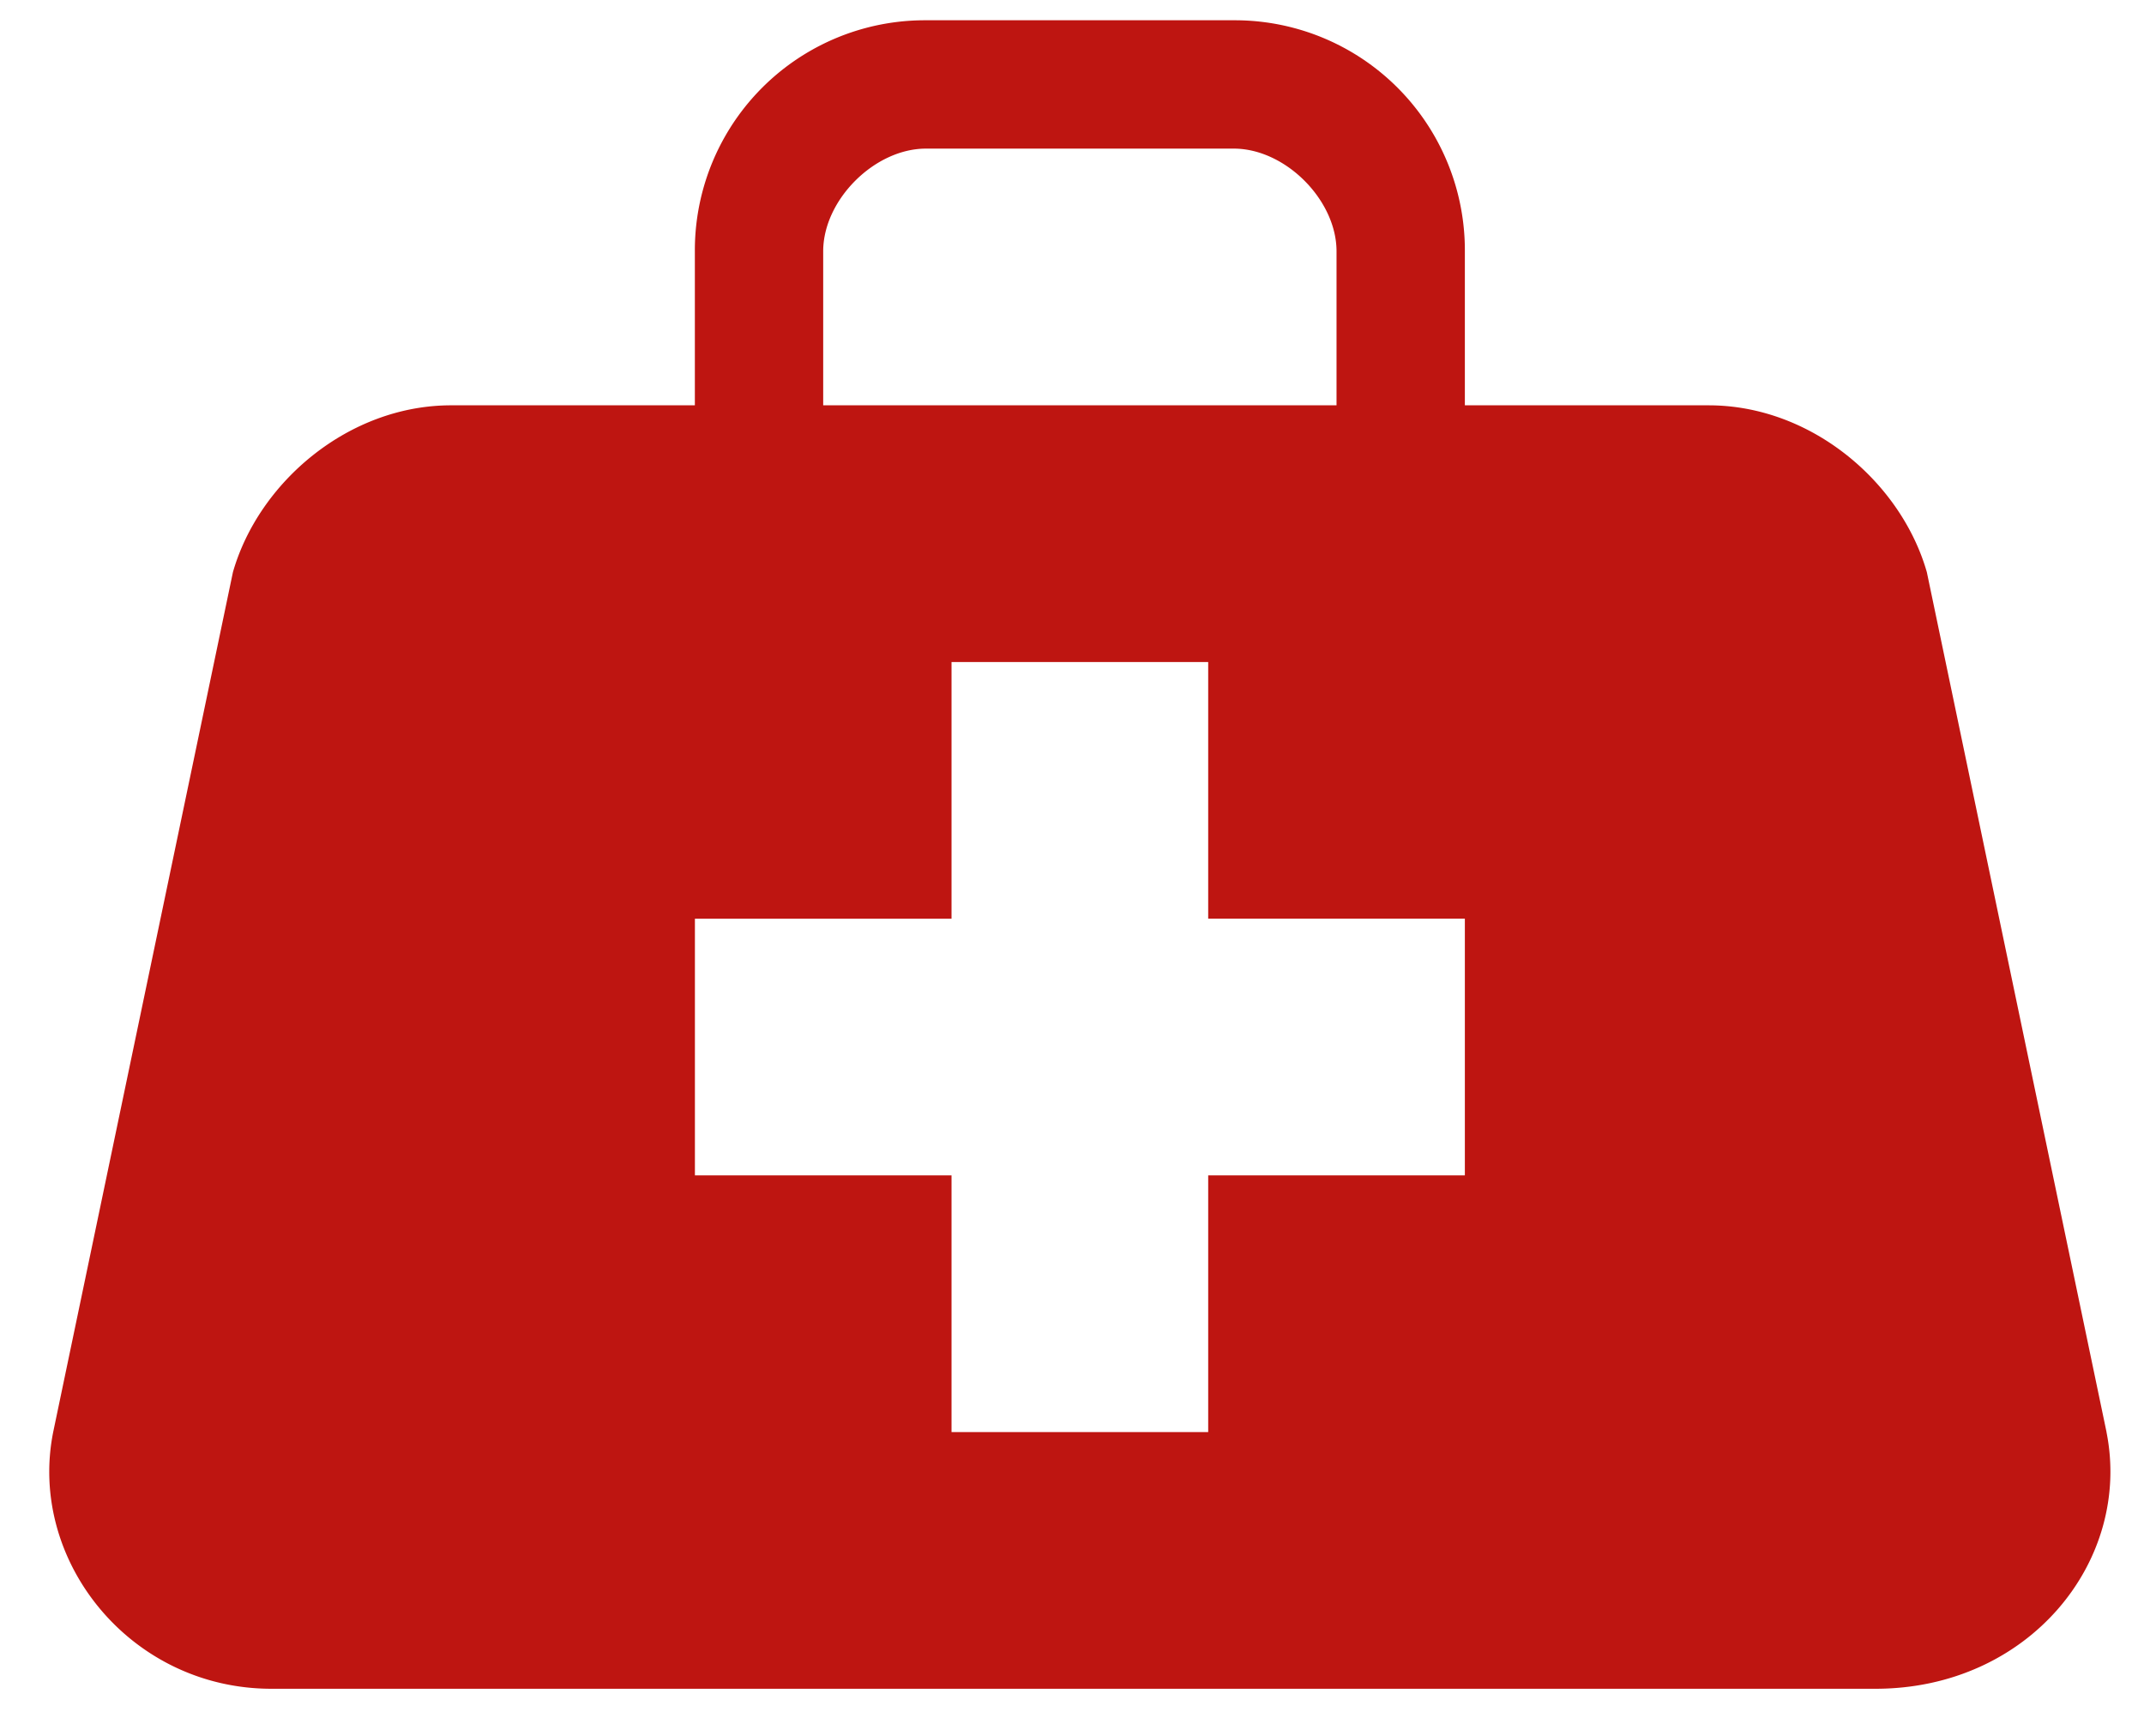
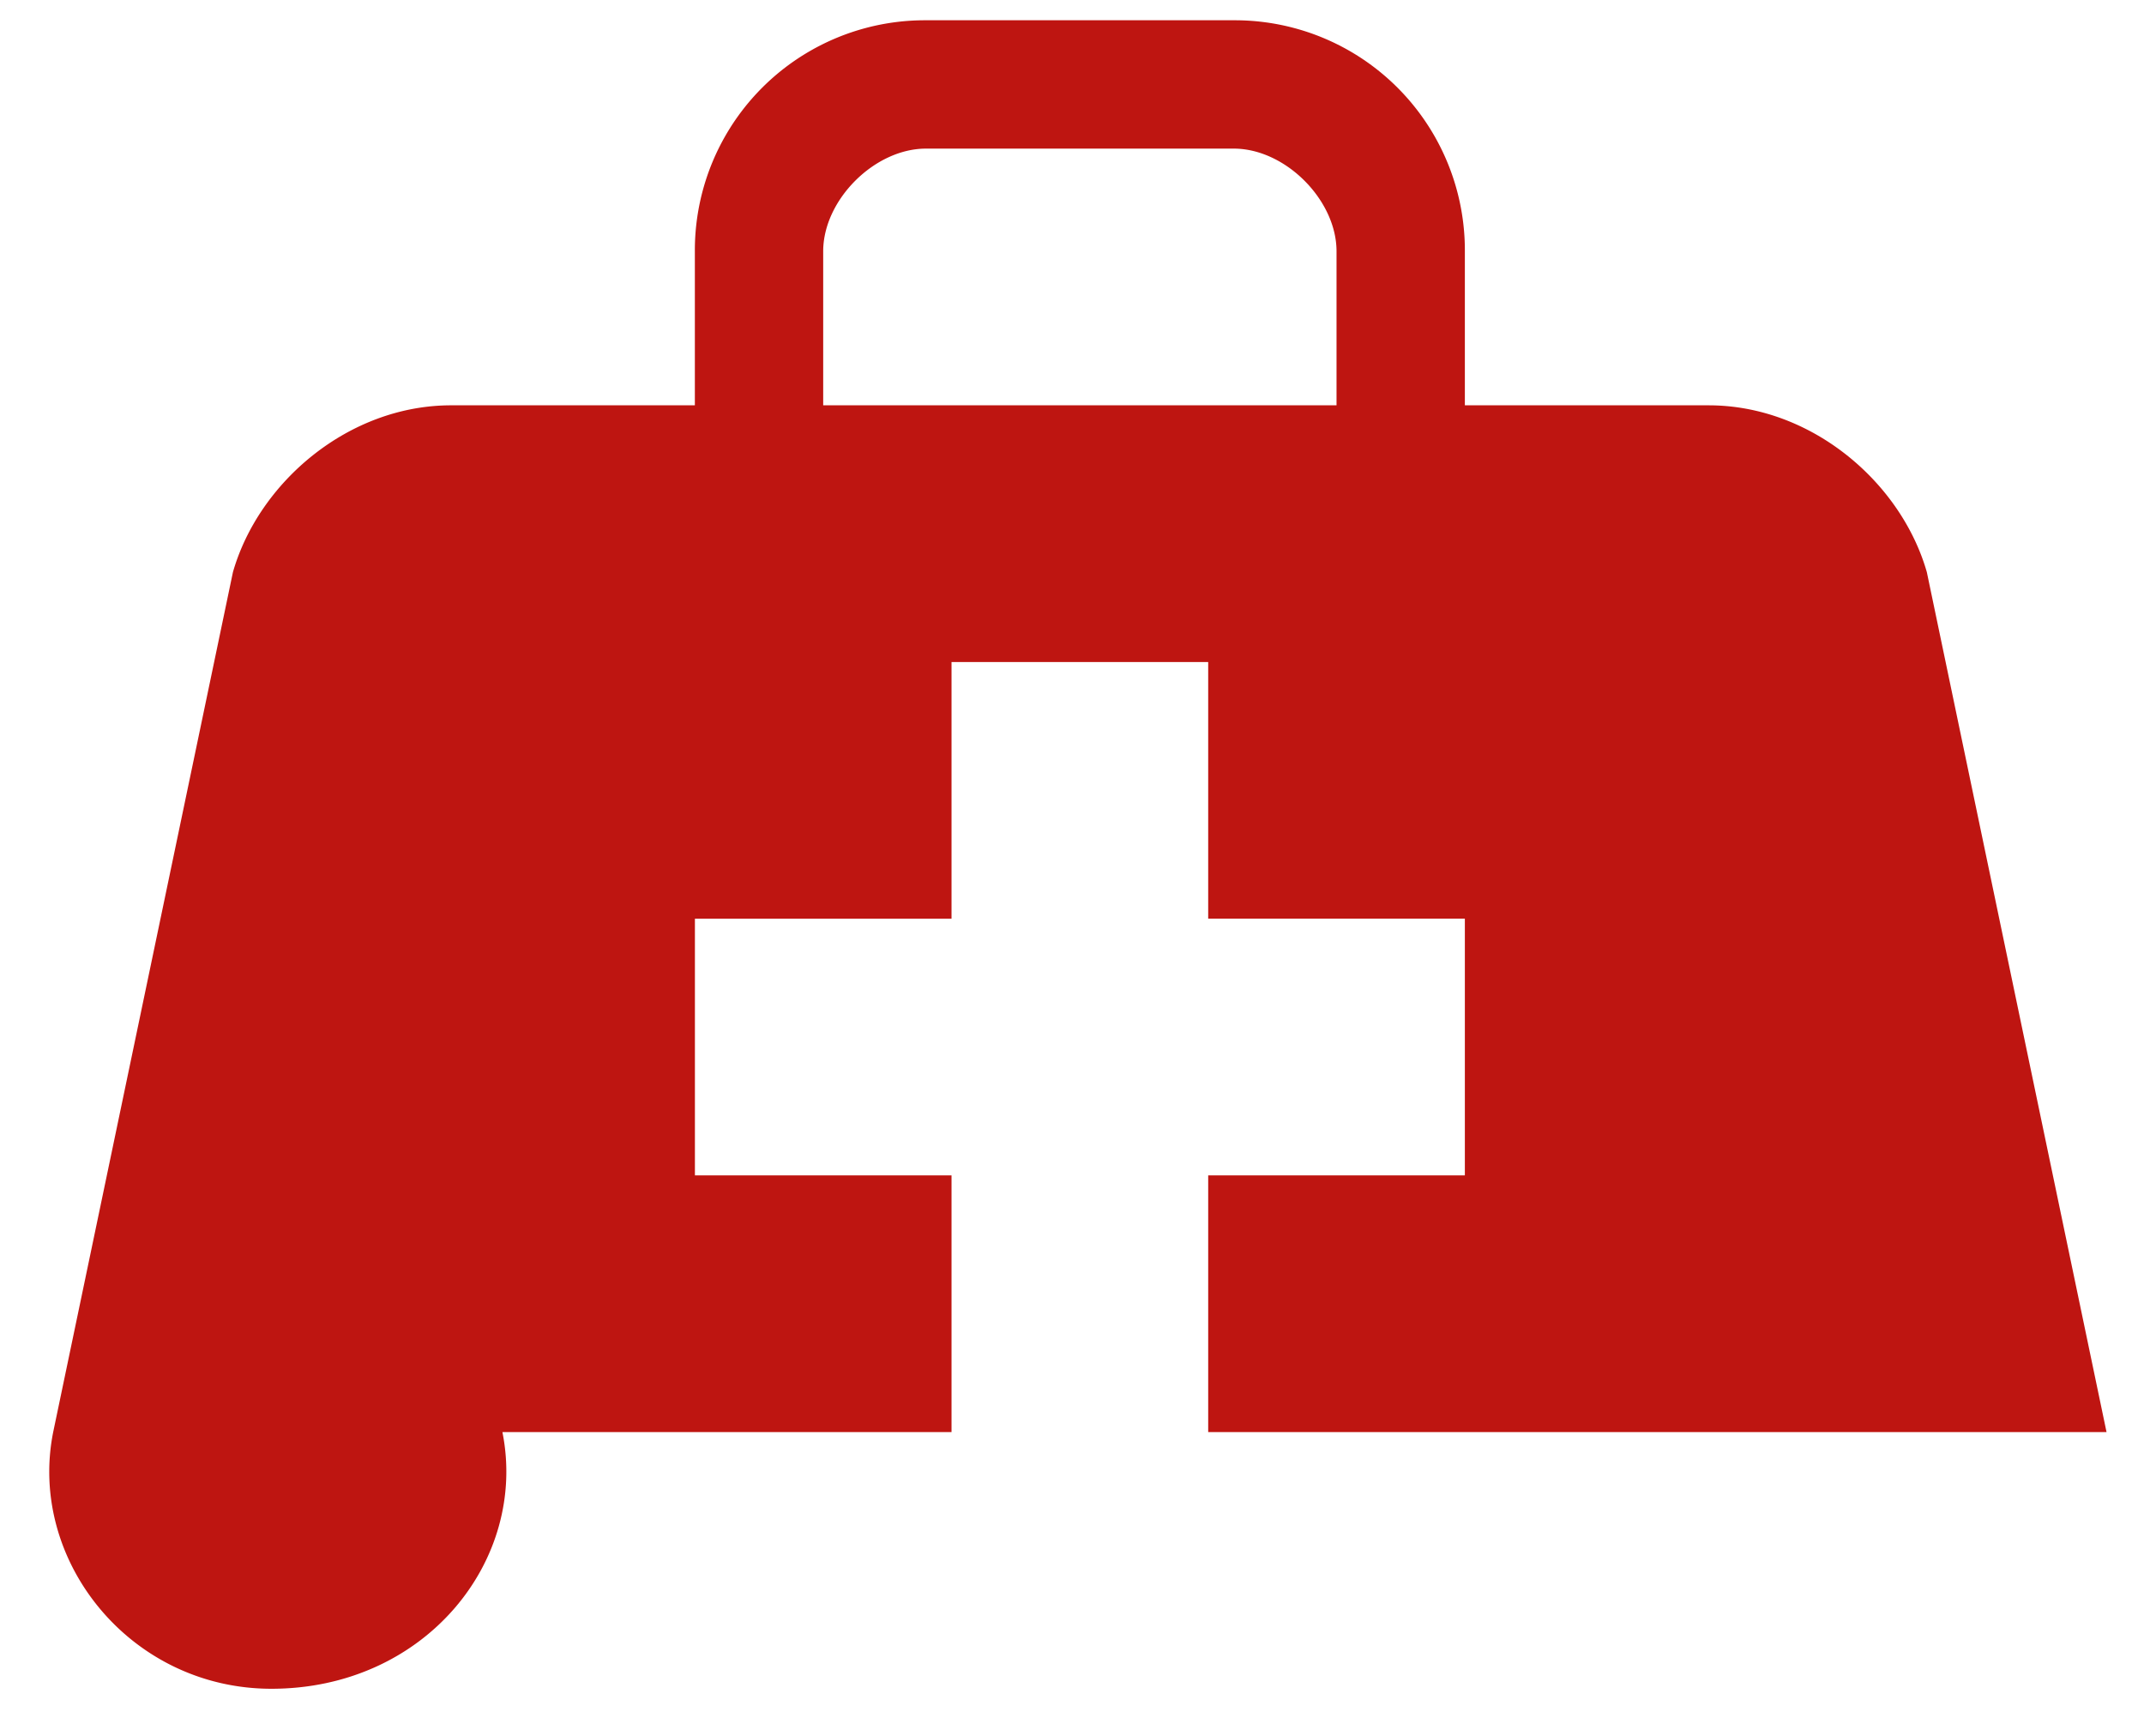
<svg xmlns="http://www.w3.org/2000/svg" width="42" height="34" fill="#BE1511">
-   <path d="m41.266 28.05-3.52-16.843c-.503-1.76-2.262-3.268-4.274-3.268h-4.776V4.922A4.506 4.506 0 0 0 24.171.397h-6.033a4.506 4.506 0 0 0-4.526 4.525v3.017H8.837c-2.011 0-3.77 1.508-4.274 3.268L1.042 28.05c-.502 2.514 1.51 5.028 4.275 5.028H36.74c3.016 0 5.028-2.514 4.525-5.028ZM16.126 4.922c0-1.006 1.006-2.011 2.012-2.011h6.033c1.006 0 2.011 1.005 2.011 2.011v3.017H16.126V4.922Zm12.57 18.1h-5.028v5.028H18.64v-5.028h-5.027v-5.027h5.027v-5.028h5.028v5.027h5.028v5.028Z" />
+   <path d="m41.266 28.05-3.52-16.843c-.503-1.76-2.262-3.268-4.274-3.268h-4.776V4.922A4.506 4.506 0 0 0 24.171.397h-6.033a4.506 4.506 0 0 0-4.526 4.525v3.017H8.837c-2.011 0-3.77 1.508-4.274 3.268L1.042 28.05c-.502 2.514 1.51 5.028 4.275 5.028c3.016 0 5.028-2.514 4.525-5.028ZM16.126 4.922c0-1.006 1.006-2.011 2.012-2.011h6.033c1.006 0 2.011 1.005 2.011 2.011v3.017H16.126V4.922Zm12.57 18.1h-5.028v5.028H18.64v-5.028h-5.027v-5.027h5.027v-5.028h5.028v5.027h5.028v5.028Z" />
</svg>